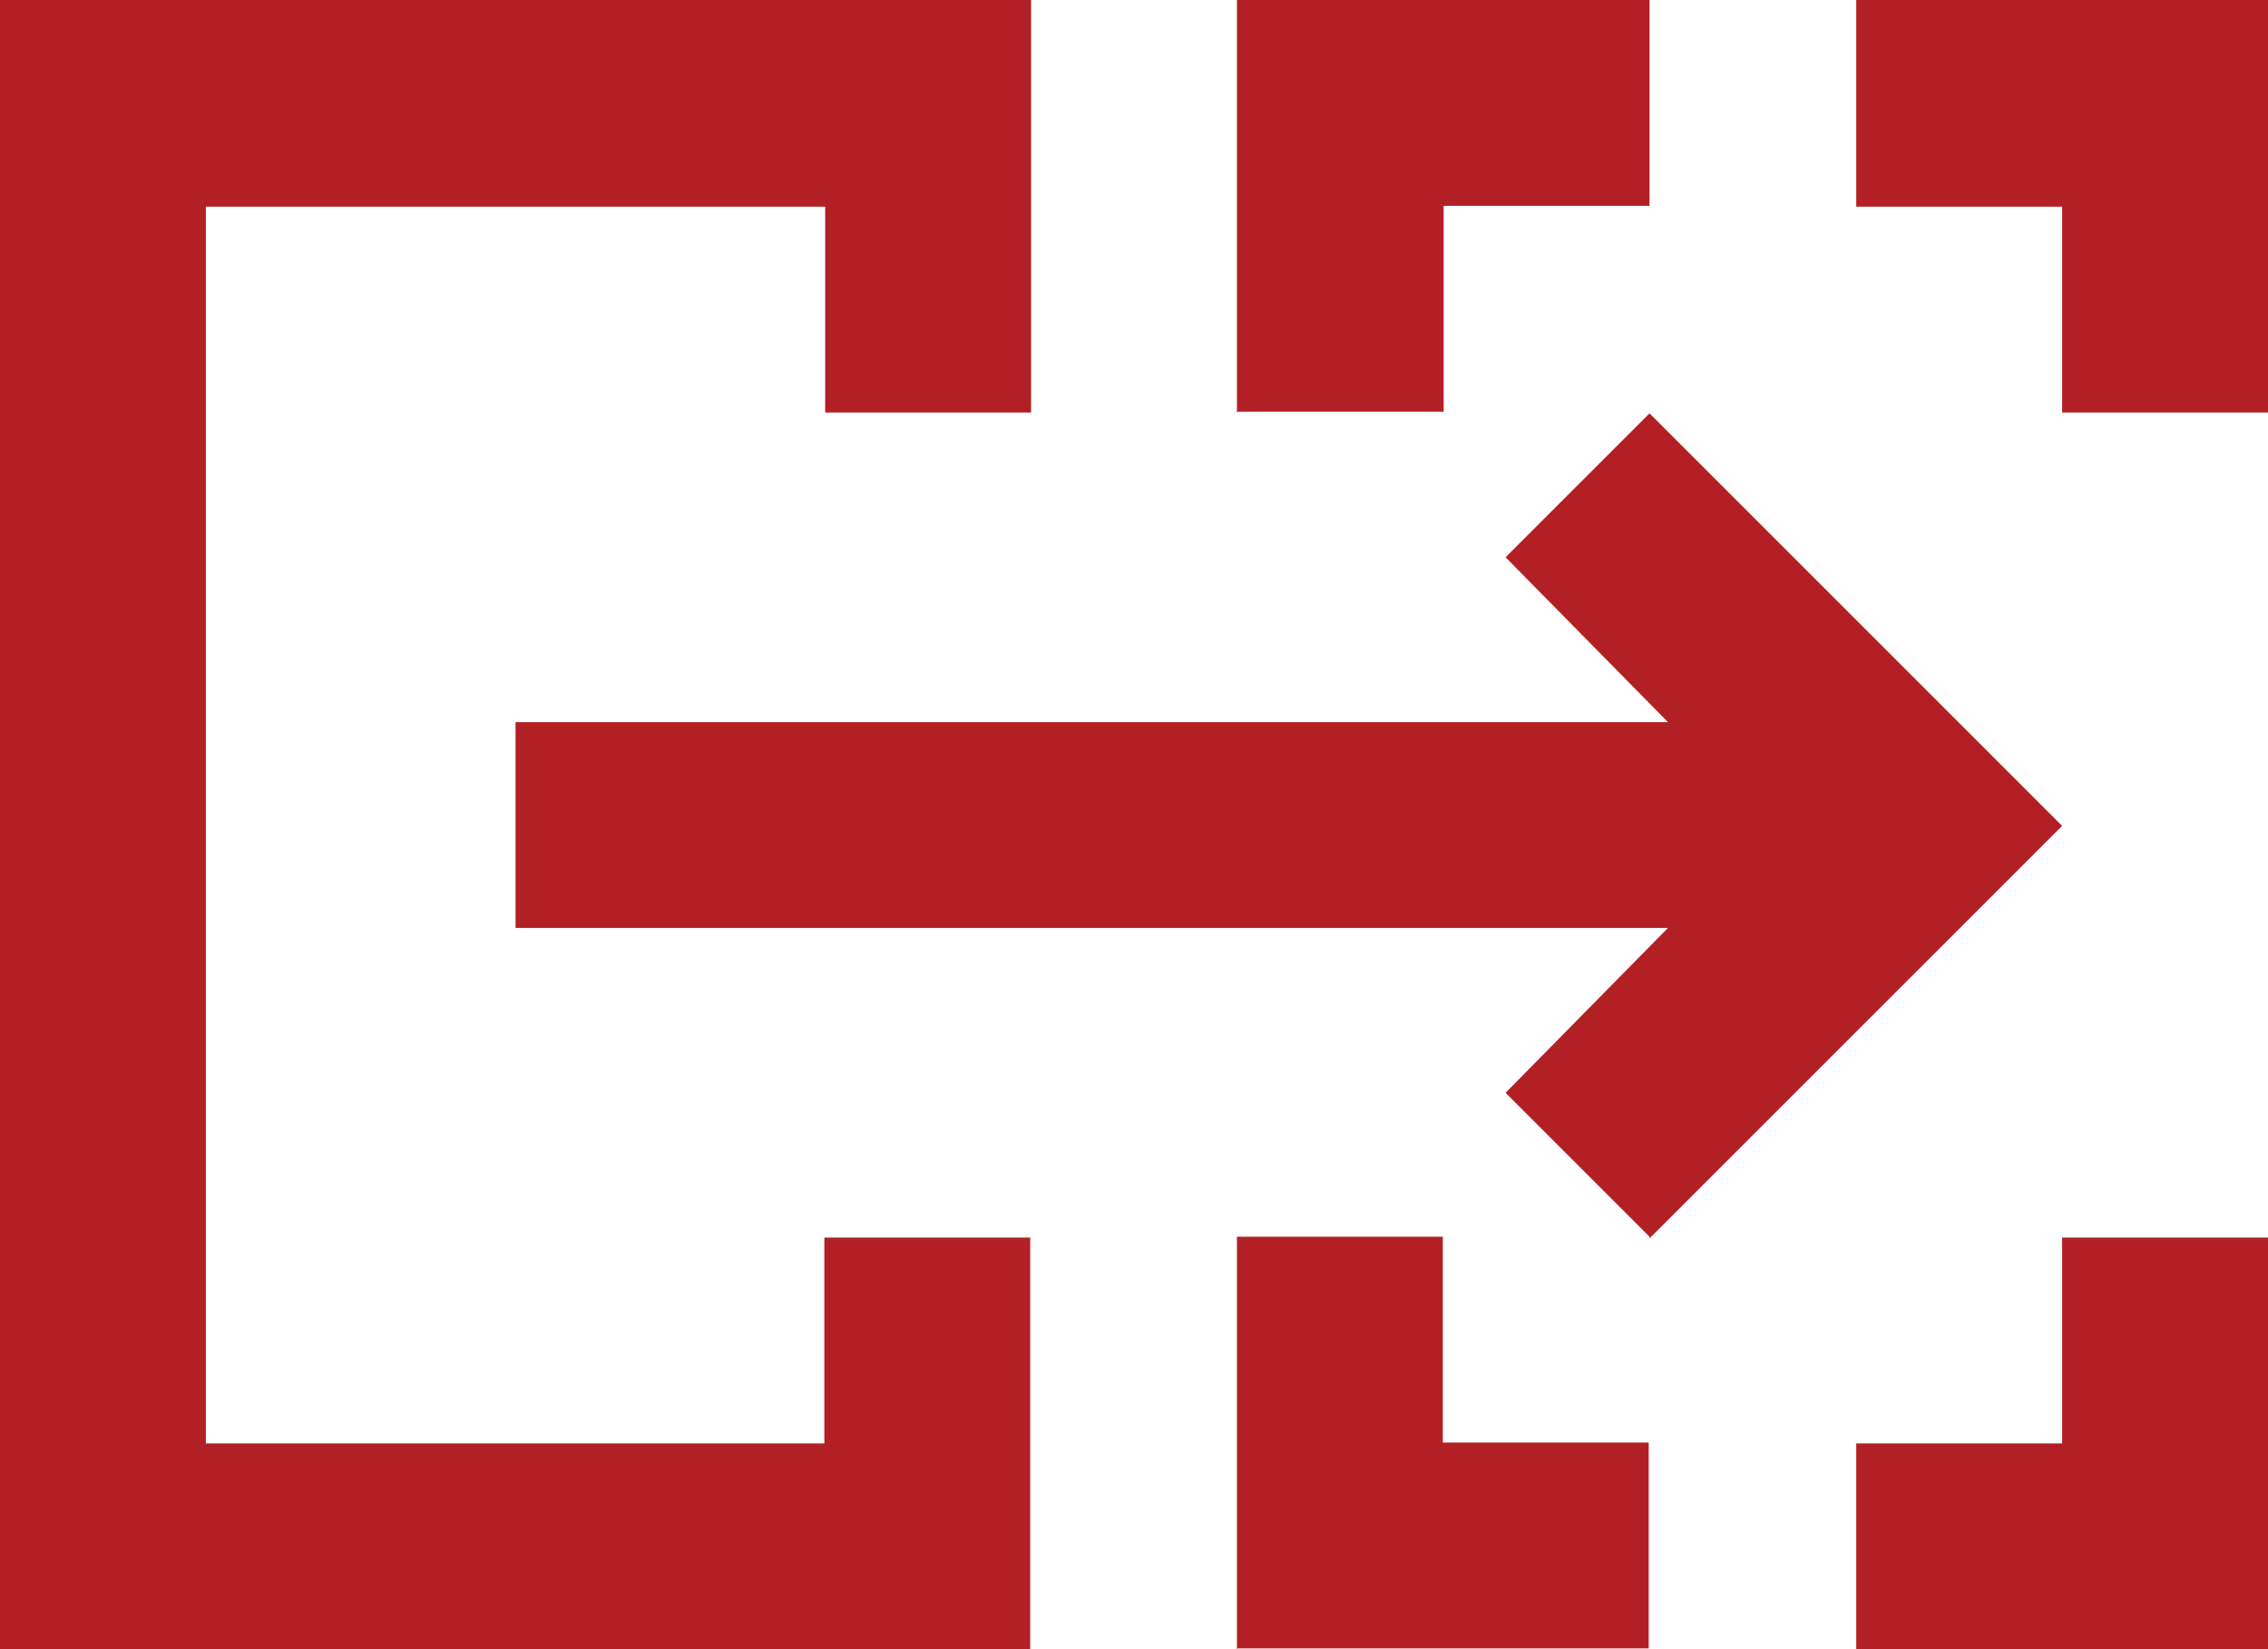
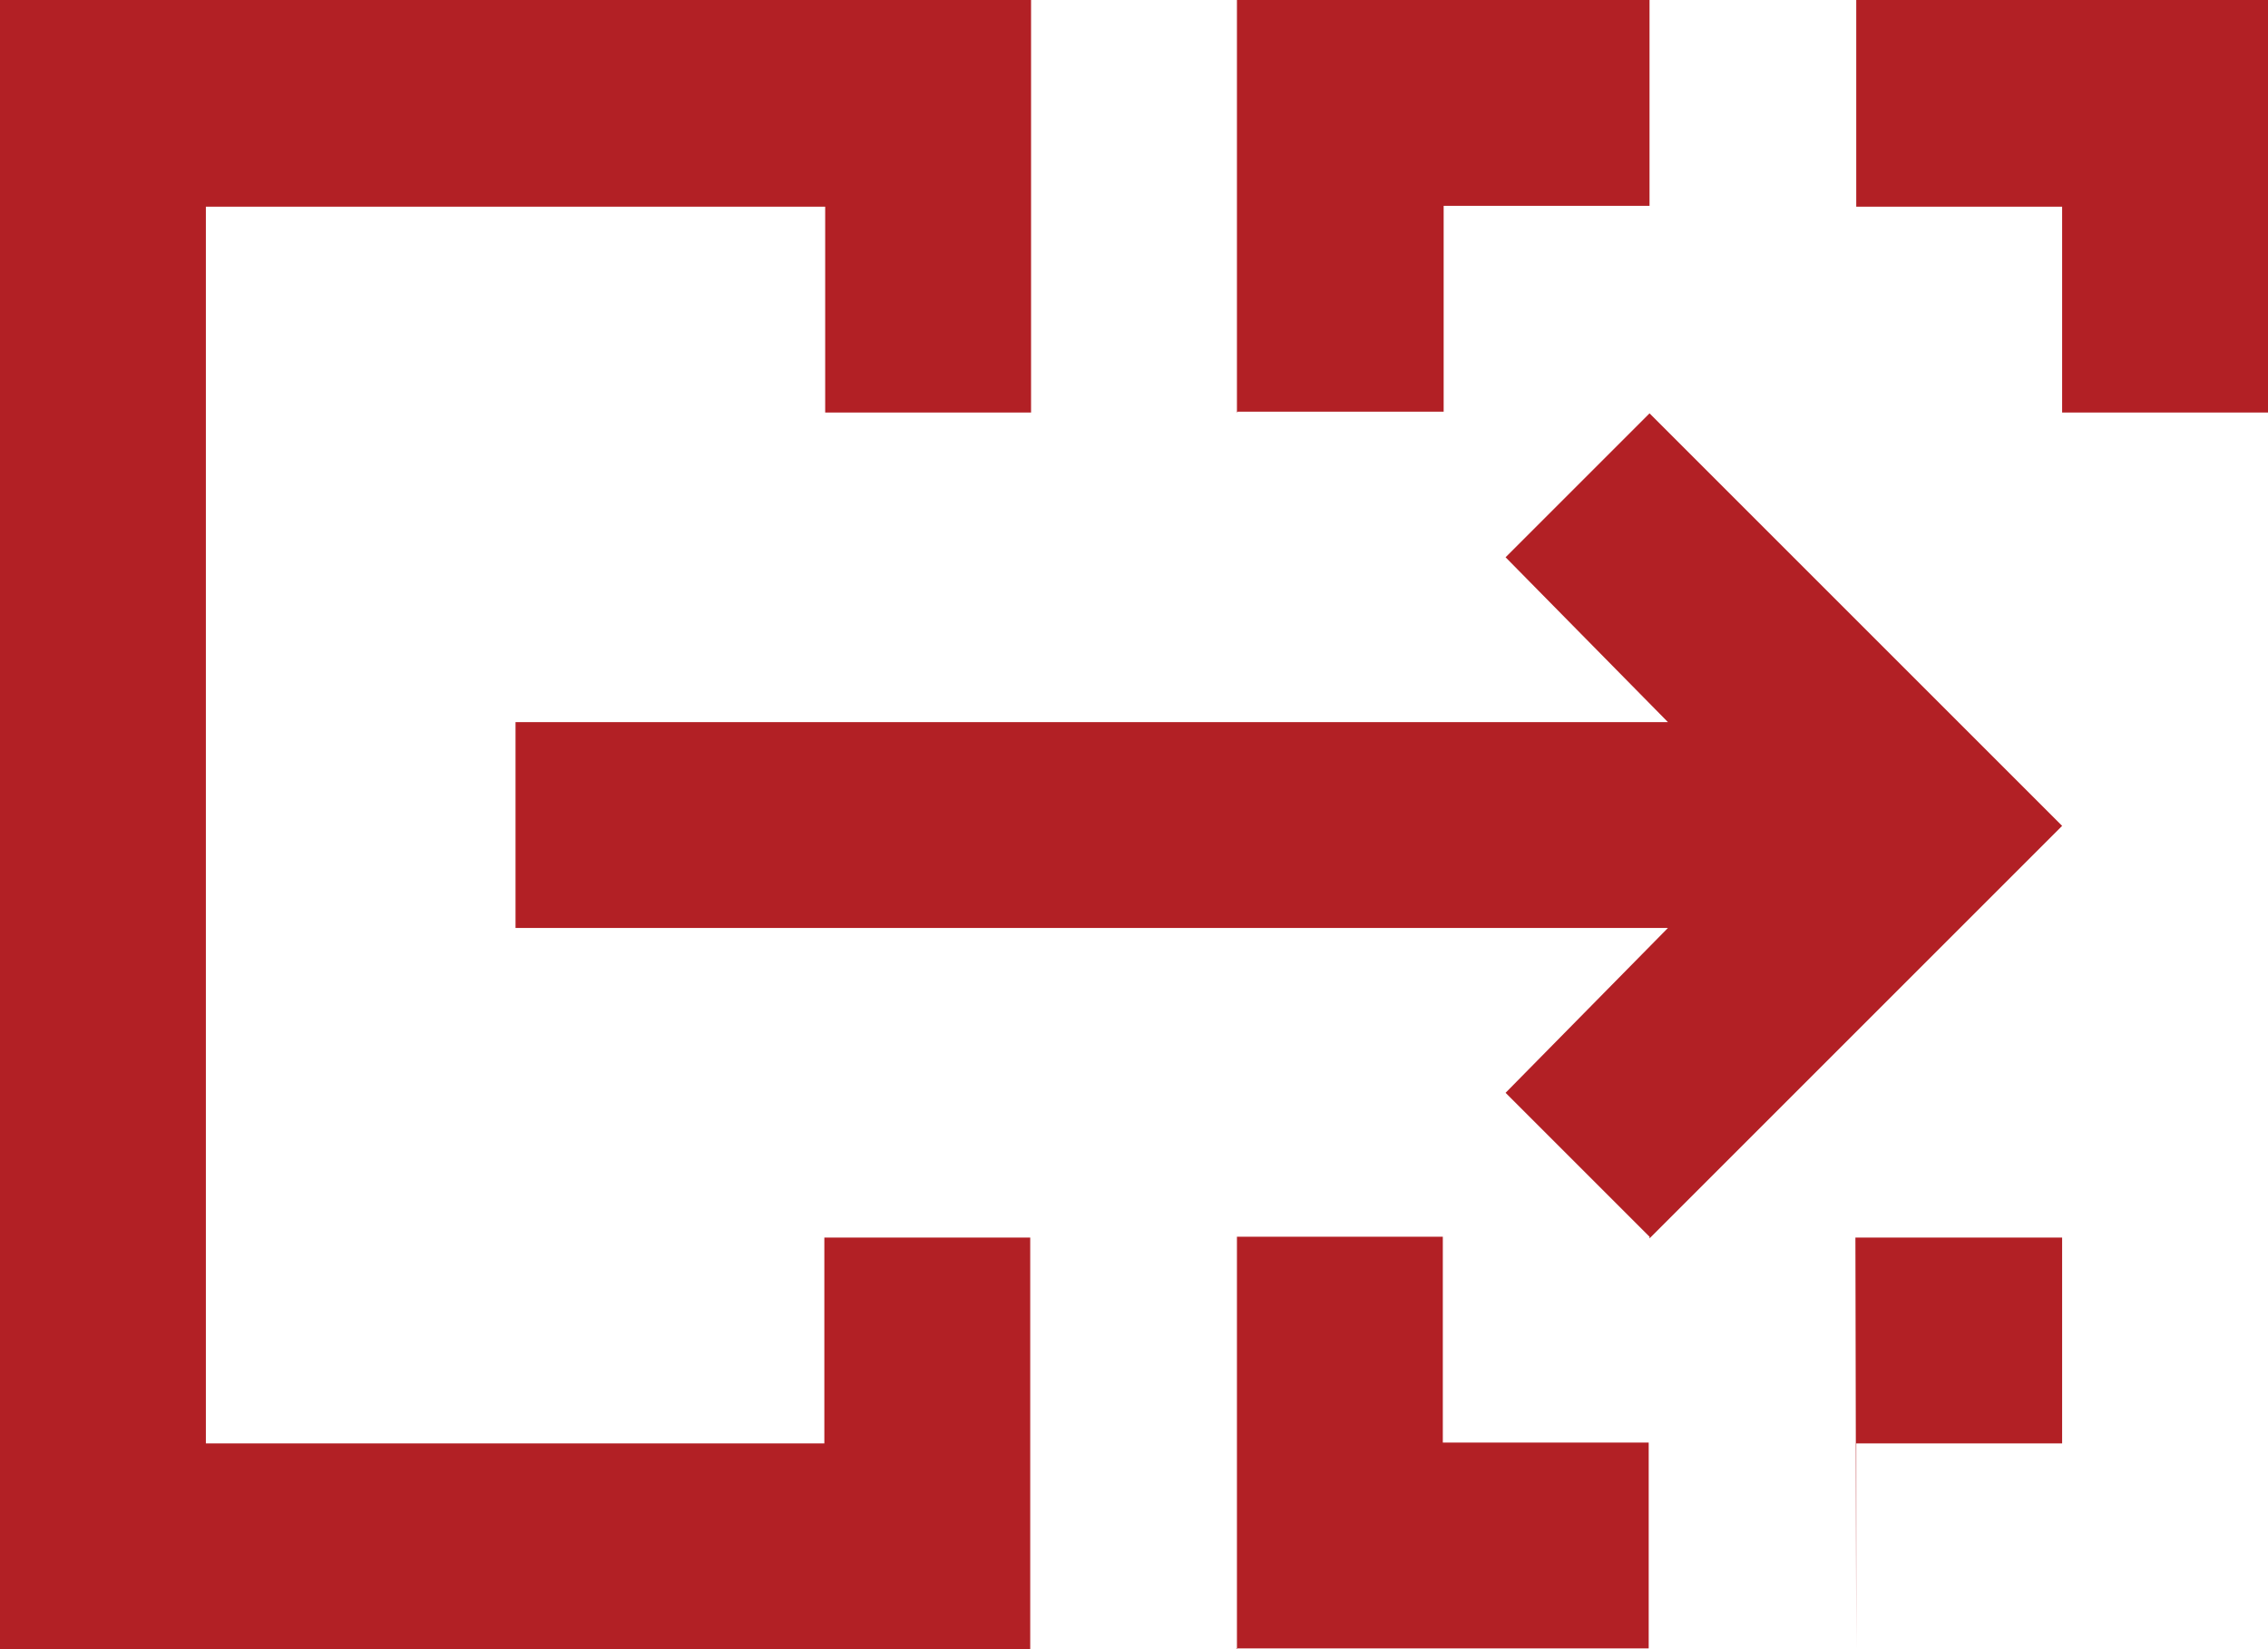
<svg xmlns="http://www.w3.org/2000/svg" id="a" data-name="Layer 1" viewBox="0 0 27.1 19.71">
-   <path d="M0,19.71V0h12.32v4.93h-2.46v-2.46H2.46v14.78h7.39v-2.46h2.46v4.93H0ZM14.78,19.71v-4.93h2.46v2.46h2.46v2.46h-4.93ZM22.18,19.71v-2.46h2.46v-2.46h2.46v4.93h-4.93ZM14.78,4.93V0h4.93v2.46h-2.46v2.46h-2.46ZM24.64,4.93v-2.46h-2.46V0h4.93v4.93h-2.46ZM2.46,17.25V2.46v14.78ZM19.71,14.78l-1.72-1.72,1.94-1.97H6.16v-2.46h13.77l-1.94-1.97,1.72-1.72,4.93,4.93-4.93,4.93Z" fill="#b22025" />
+   <path d="M0,19.71V0h12.32v4.93h-2.46v-2.46H2.46v14.78h7.39v-2.46h2.46v4.93H0ZM14.78,19.71v-4.93h2.46v2.46h2.46v2.46h-4.93ZM22.18,19.71v-2.46h2.46v-2.46h2.46h-4.93ZM14.78,4.93V0h4.93v2.46h-2.46v2.46h-2.46ZM24.64,4.93v-2.46h-2.46V0h4.93v4.93h-2.46ZM2.46,17.25V2.46v14.78ZM19.71,14.78l-1.72-1.72,1.94-1.97H6.16v-2.46h13.77l-1.94-1.97,1.72-1.72,4.93,4.93-4.93,4.93Z" fill="#b22025" />
</svg>